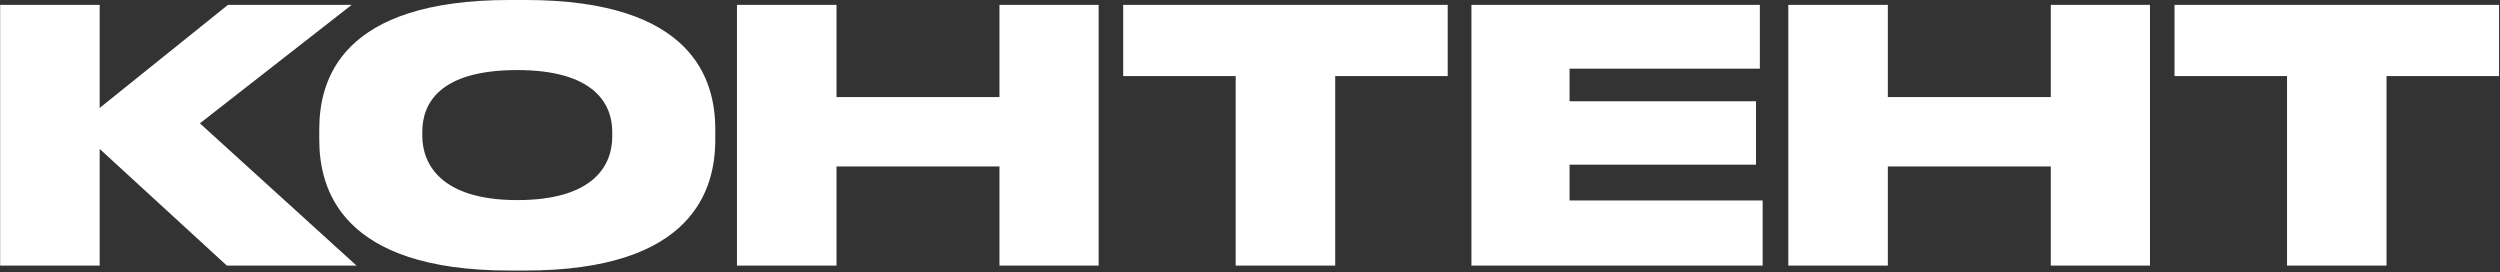
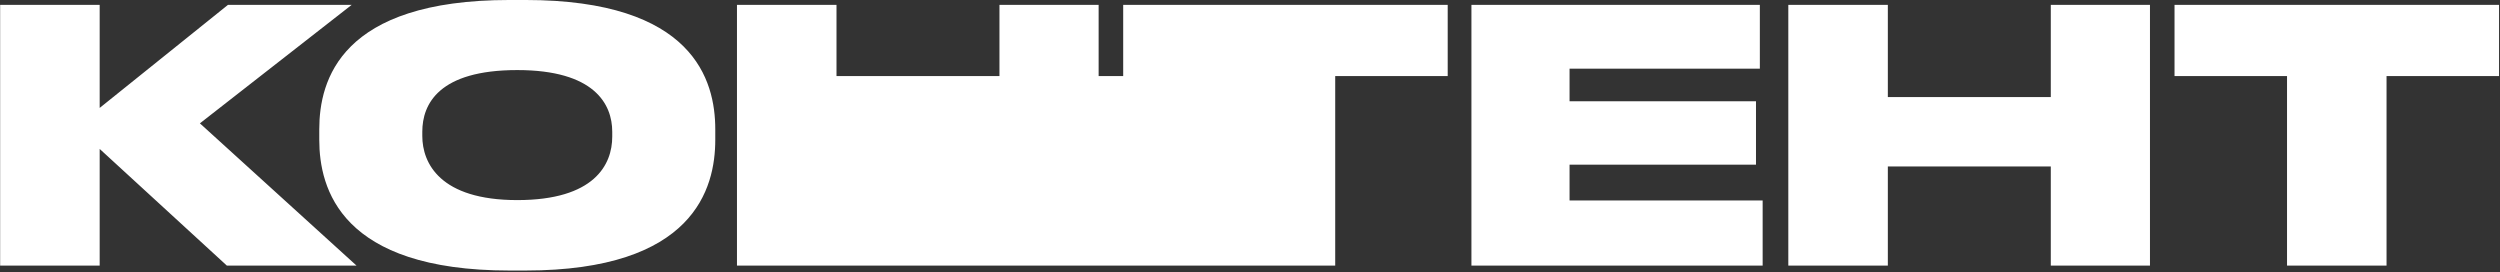
<svg xmlns="http://www.w3.org/2000/svg" width="1120" height="122" viewBox="0 0 1120 122" fill="none">
  <rect x="0" y="0" width="1120" height="122" fill="#333333" stroke="none" />
-   <path d="M101.644 119L44.653 66.719V119H0.065V2.192H44.653V48.35L102.115 2.192H157.536L89.555 55.258L159.734 119H101.644ZM228.283 -0.006H235.348C310.708 -0.006 320.442 35.947 320.442 57.927V62.637C320.442 84.46 310.865 121.198 235.348 121.198H228.283C152.609 121.198 143.032 84.46 143.032 62.637V57.927C143.032 35.947 152.609 -0.006 228.283 -0.006ZM274.284 61.224V59.026C274.284 46.623 266.277 31.394 231.737 31.394C196.569 31.394 189.19 46.623 189.19 59.026V60.91C189.19 73.156 197.197 89.641 231.737 89.641C266.277 89.641 274.284 73.784 274.284 61.224ZM330.164 119V2.192H374.752V43.483H447.757V2.192H492.188V119H447.757V74.569H374.752V119H330.164ZM553.586 119V34.063H503.189V2.192H648.571V34.063H598.174V119H553.586ZM659.2 2.192H788.411V30.766H703.16V45.367H786.684V73.784H703.16V89.798H789.667V119H659.2V2.192ZM801.164 119V2.192H845.752V43.483H918.757V2.192H963.188V119H918.757V74.569H845.752V119H801.164ZM1024.59 119V34.063H974.189V2.192H1119.57V34.063H1069.17V119H1024.59Z" fill="white" />
+   <path d="M101.644 119L44.653 66.719V119H0.065V2.192H44.653V48.35L102.115 2.192H157.536L89.555 55.258L159.734 119H101.644ZM228.283 -0.006H235.348C310.708 -0.006 320.442 35.947 320.442 57.927V62.637C320.442 84.46 310.865 121.198 235.348 121.198H228.283C152.609 121.198 143.032 84.46 143.032 62.637V57.927C143.032 35.947 152.609 -0.006 228.283 -0.006ZM274.284 61.224V59.026C274.284 46.623 266.277 31.394 231.737 31.394C196.569 31.394 189.19 46.623 189.19 59.026V60.91C189.19 73.156 197.197 89.641 231.737 89.641C266.277 89.641 274.284 73.784 274.284 61.224ZM330.164 119V2.192H374.752V43.483H447.757V2.192H492.188V119H447.757V74.569H374.752V119H330.164ZV34.063H503.189V2.192H648.571V34.063H598.174V119H553.586ZM659.2 2.192H788.411V30.766H703.16V45.367H786.684V73.784H703.16V89.798H789.667V119H659.2V2.192ZM801.164 119V2.192H845.752V43.483H918.757V2.192H963.188V119H918.757V74.569H845.752V119H801.164ZM1024.59 119V34.063H974.189V2.192H1119.57V34.063H1069.17V119H1024.59Z" fill="white" />
</svg>